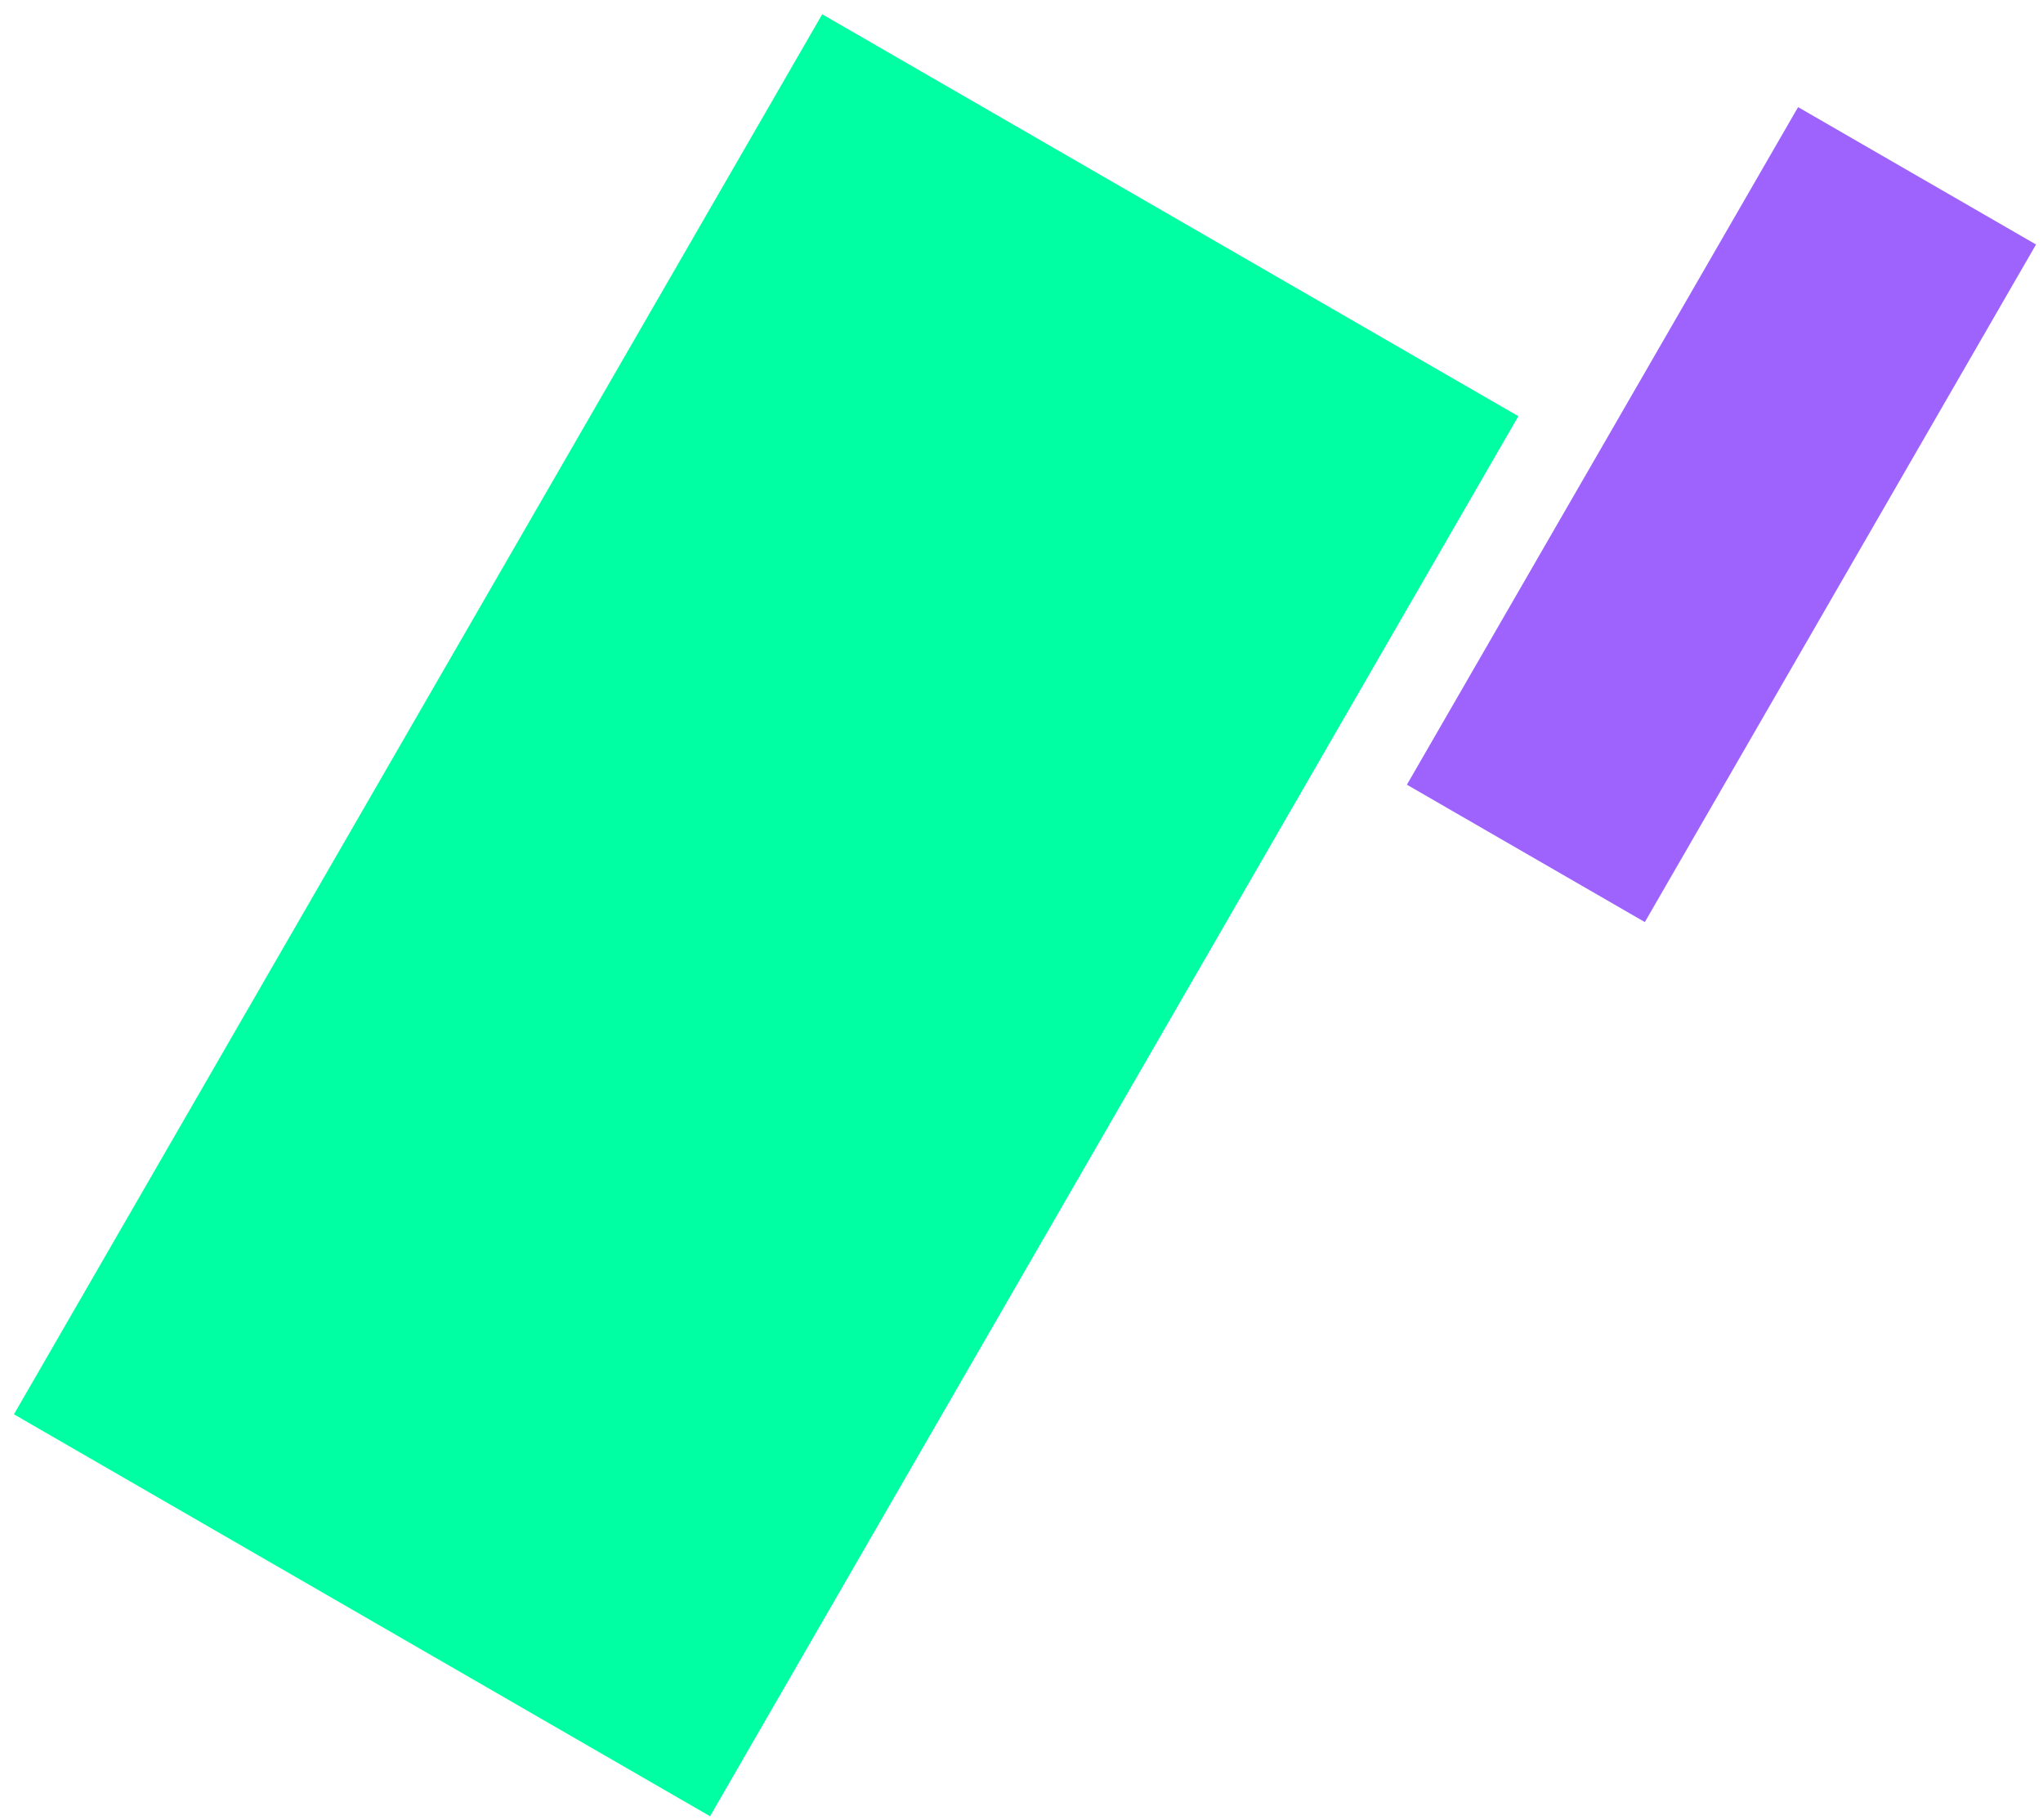
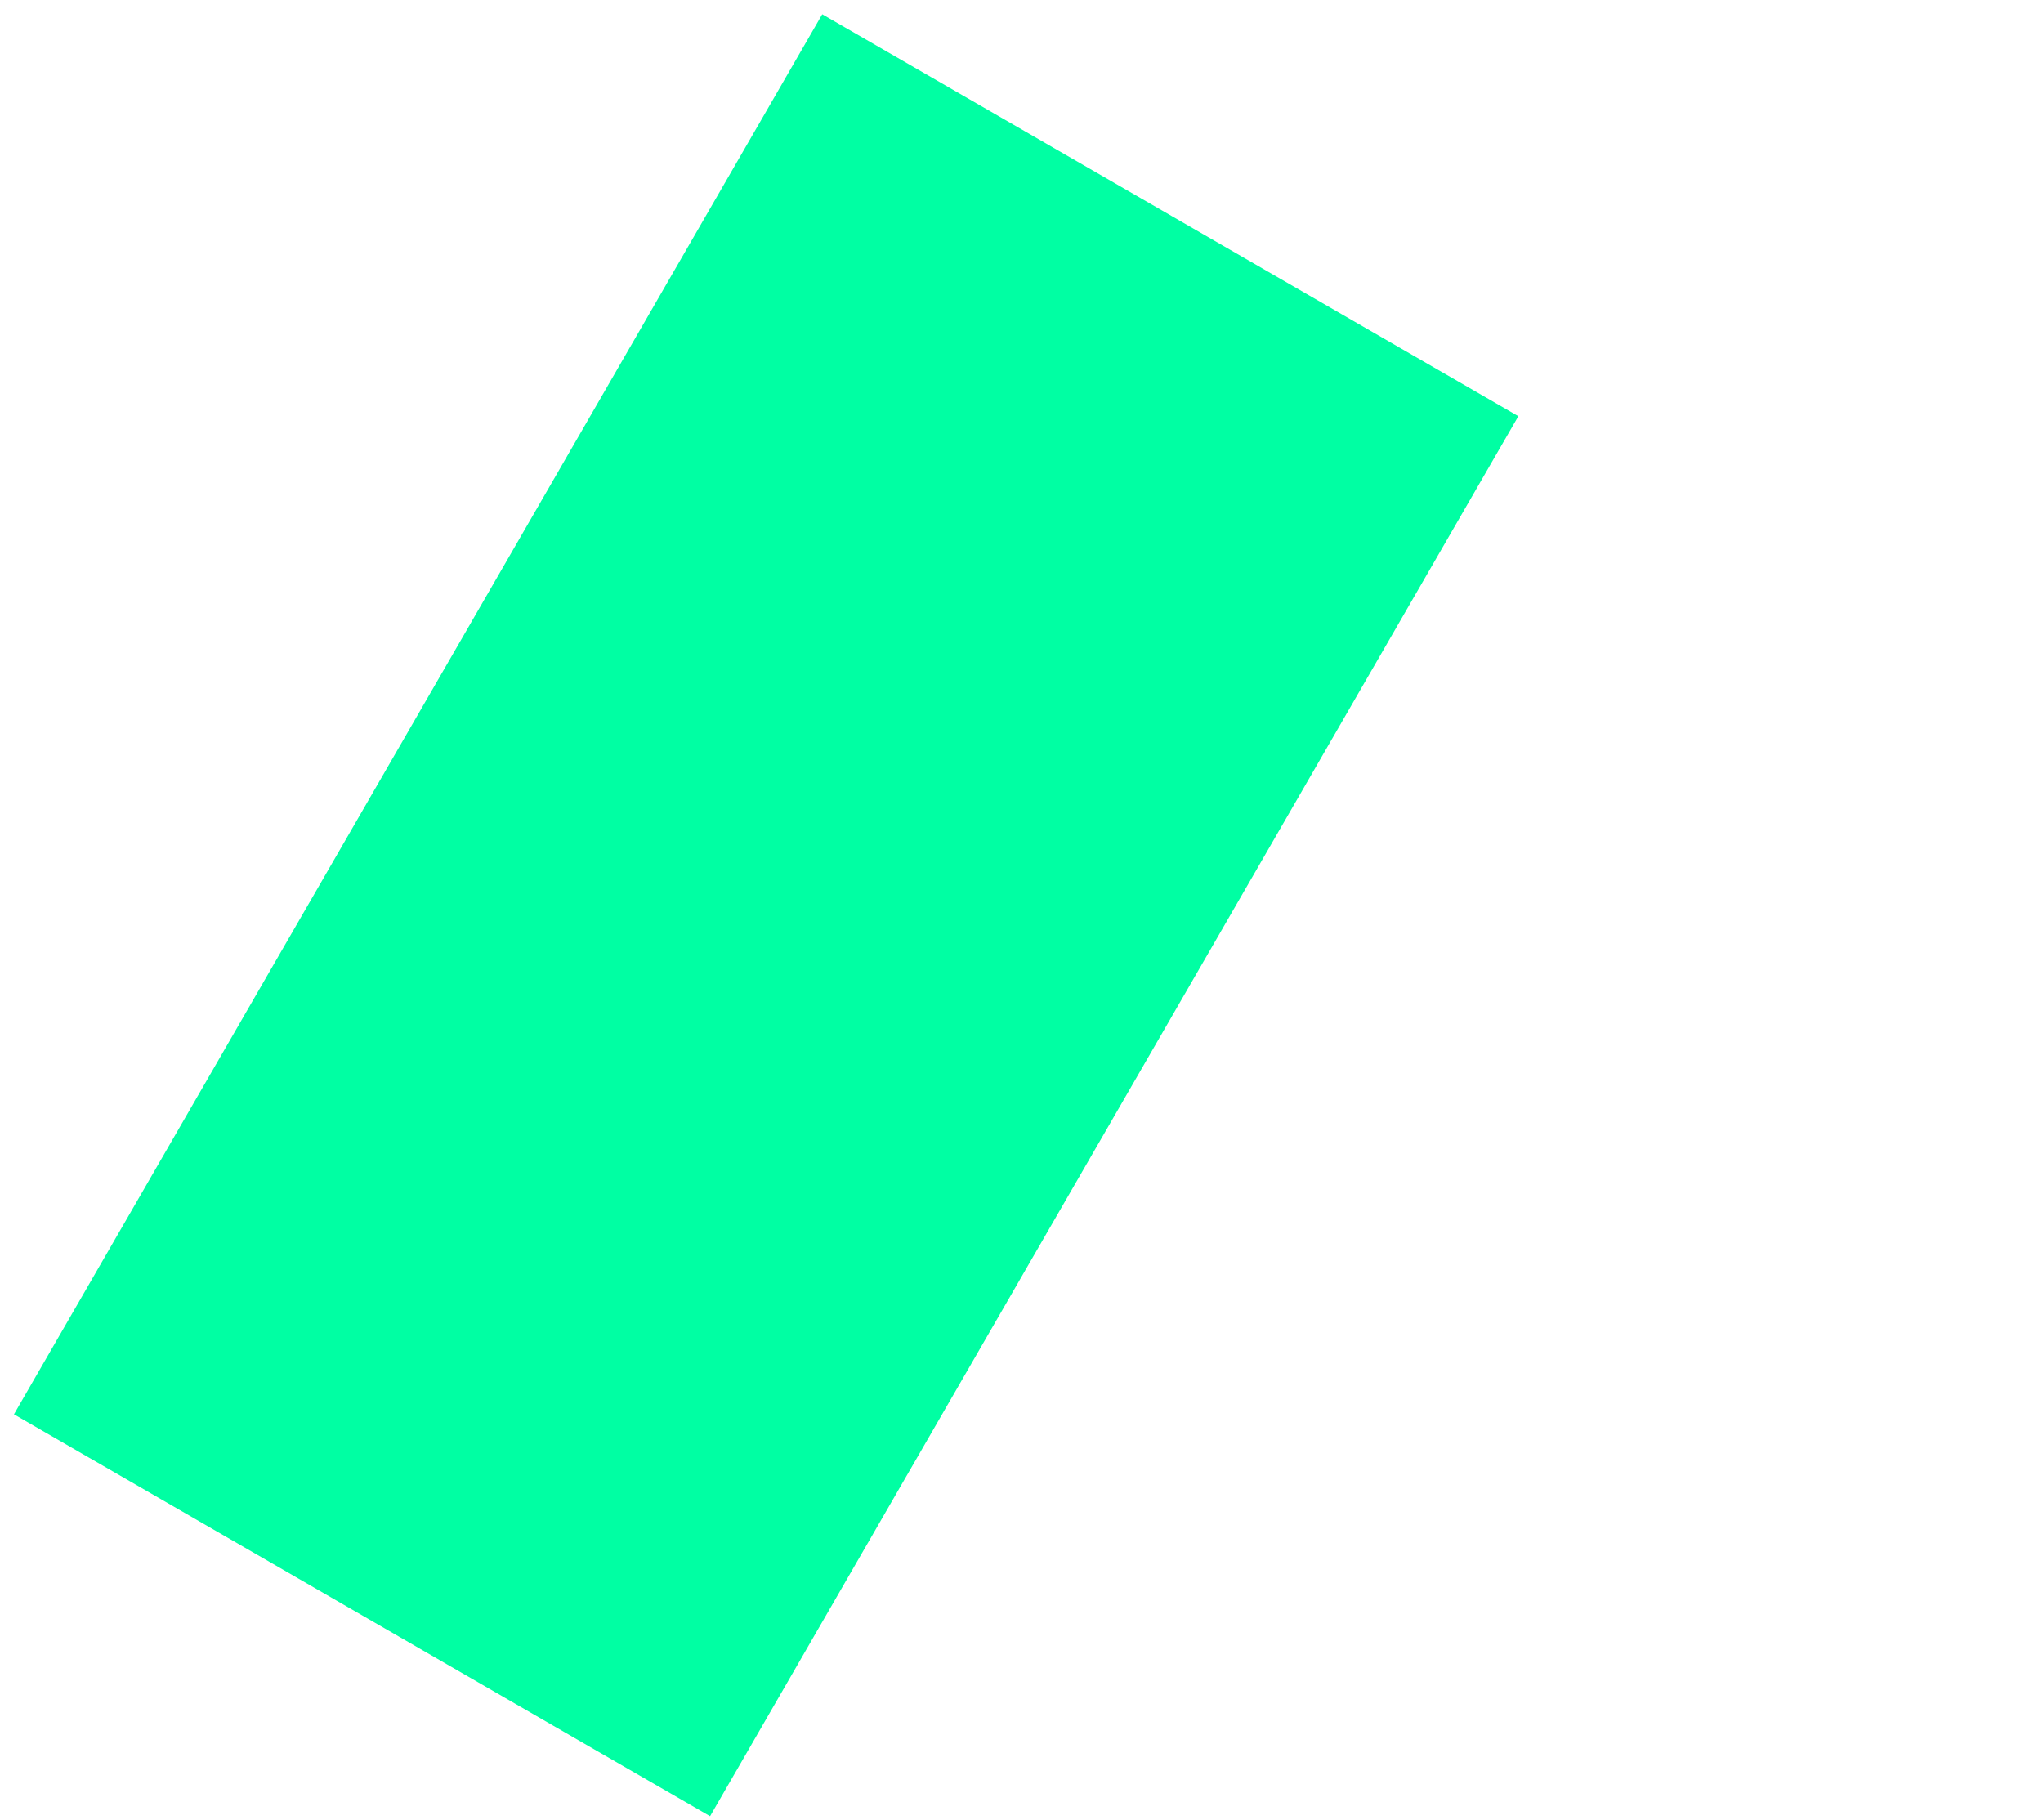
<svg xmlns="http://www.w3.org/2000/svg" width="110" height="98" viewBox="0 0 110 98" fill="none">
-   <rect x="75.751" y="42.248" width="42.125" height="14.793" transform="rotate(-60 75.751 42.248)" fill="#9D63FC" />
  <rect x="0.751" y="76.146" width="87.039" height="43.279" transform="rotate(-60 0.751 76.146)" fill="#00FFA3" />
</svg>